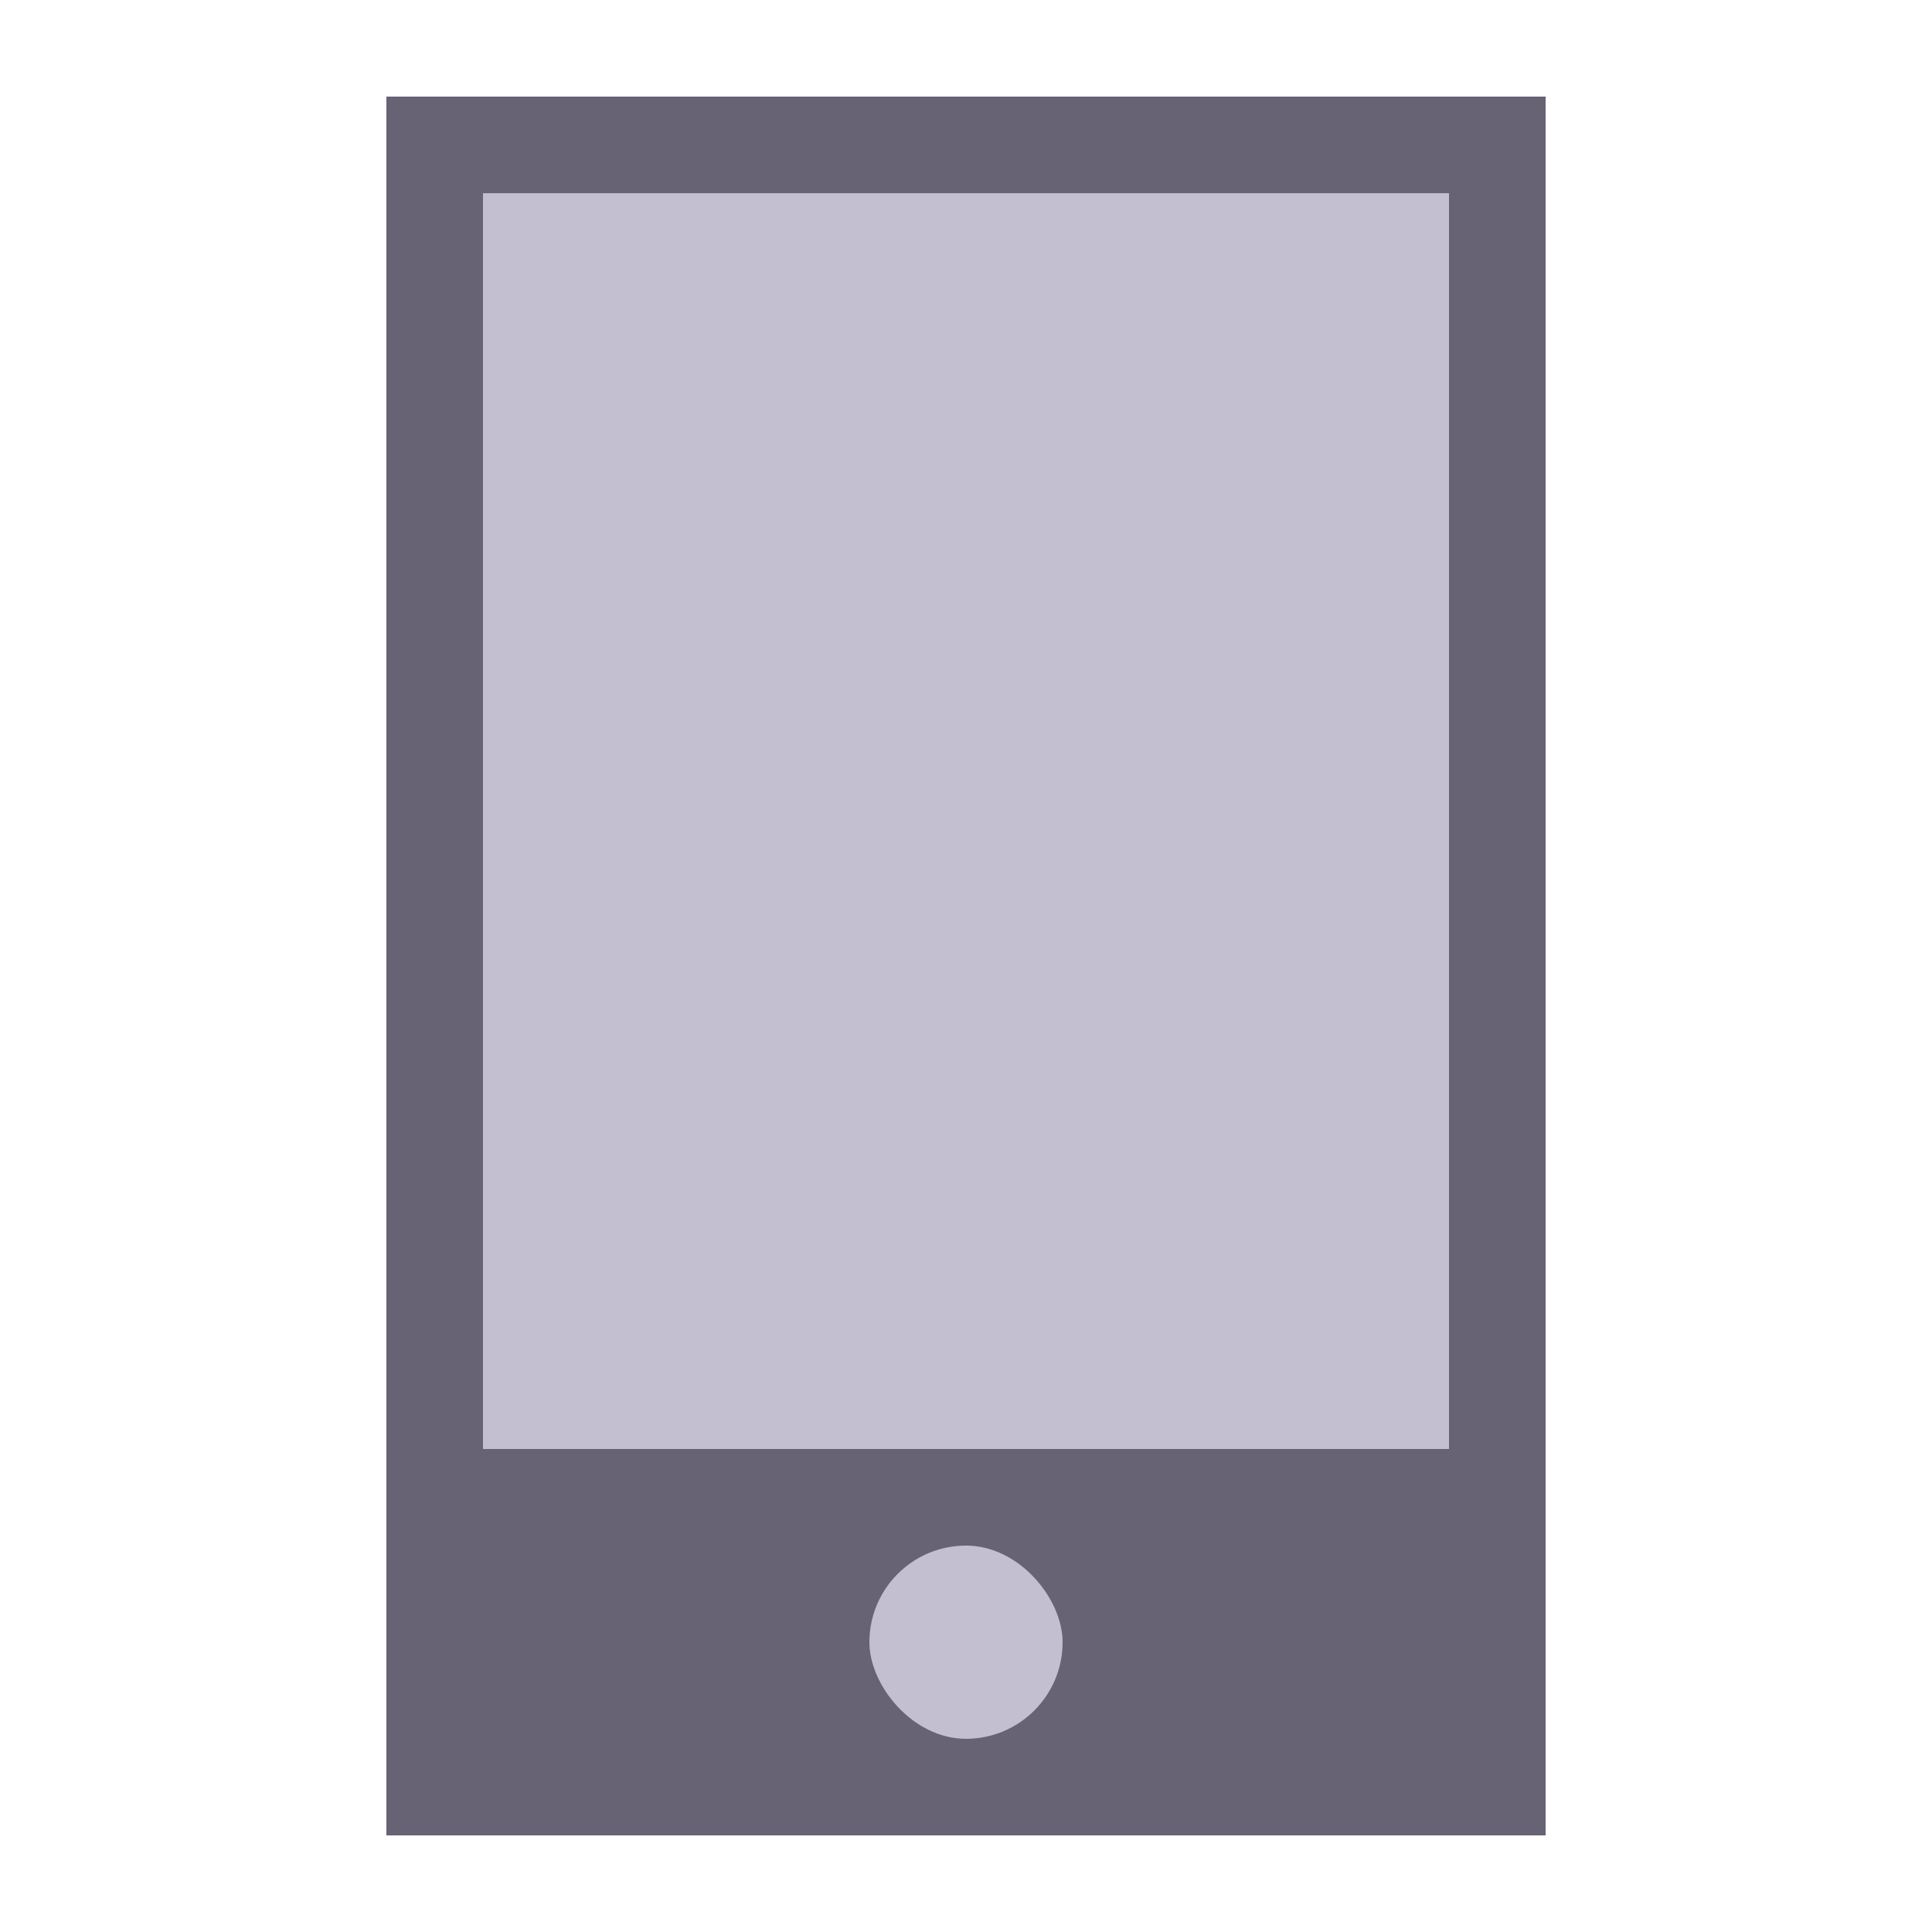
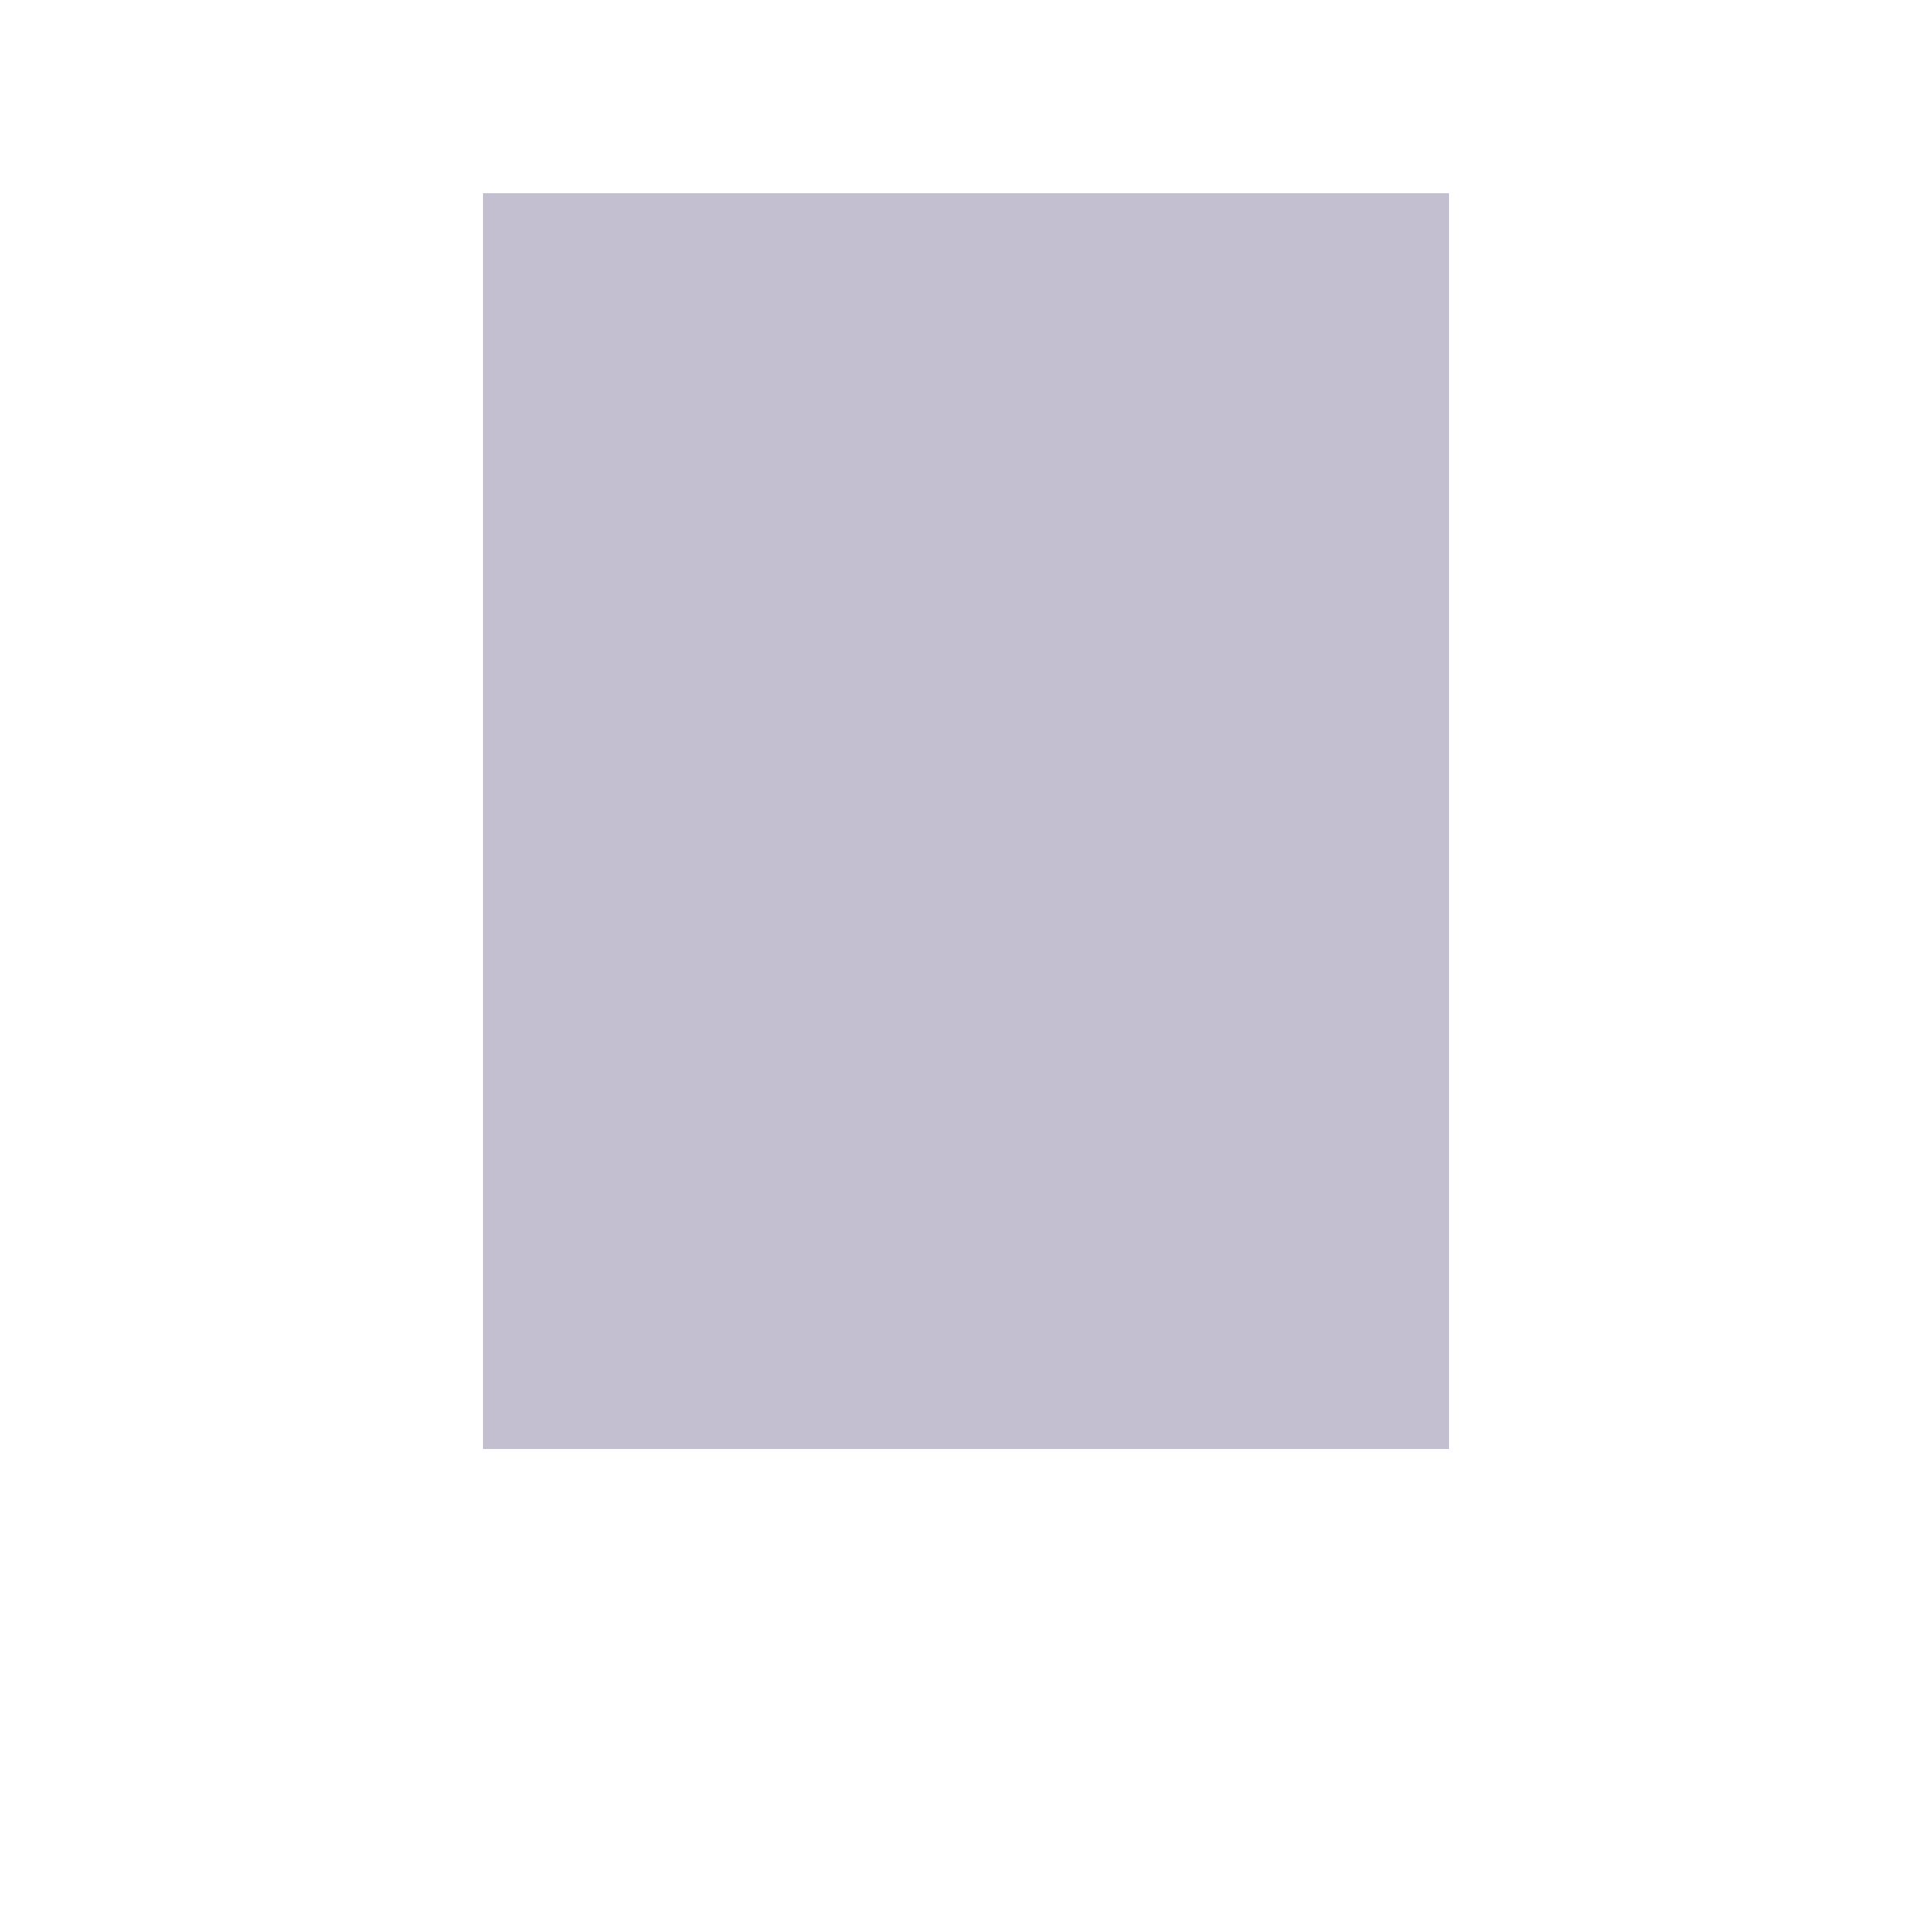
<svg xmlns="http://www.w3.org/2000/svg" width="20" height="20" viewBox="0 0 20 20" fill="none">
-   <rect x="4" y="1" width="12" height="18" fill="#676375" />
  <rect x="5" y="2" width="10" height="13" fill="#C3BFD1" />
-   <rect x="9" y="16" width="2" height="2" rx="1" fill="#C3BFD1" />
</svg>